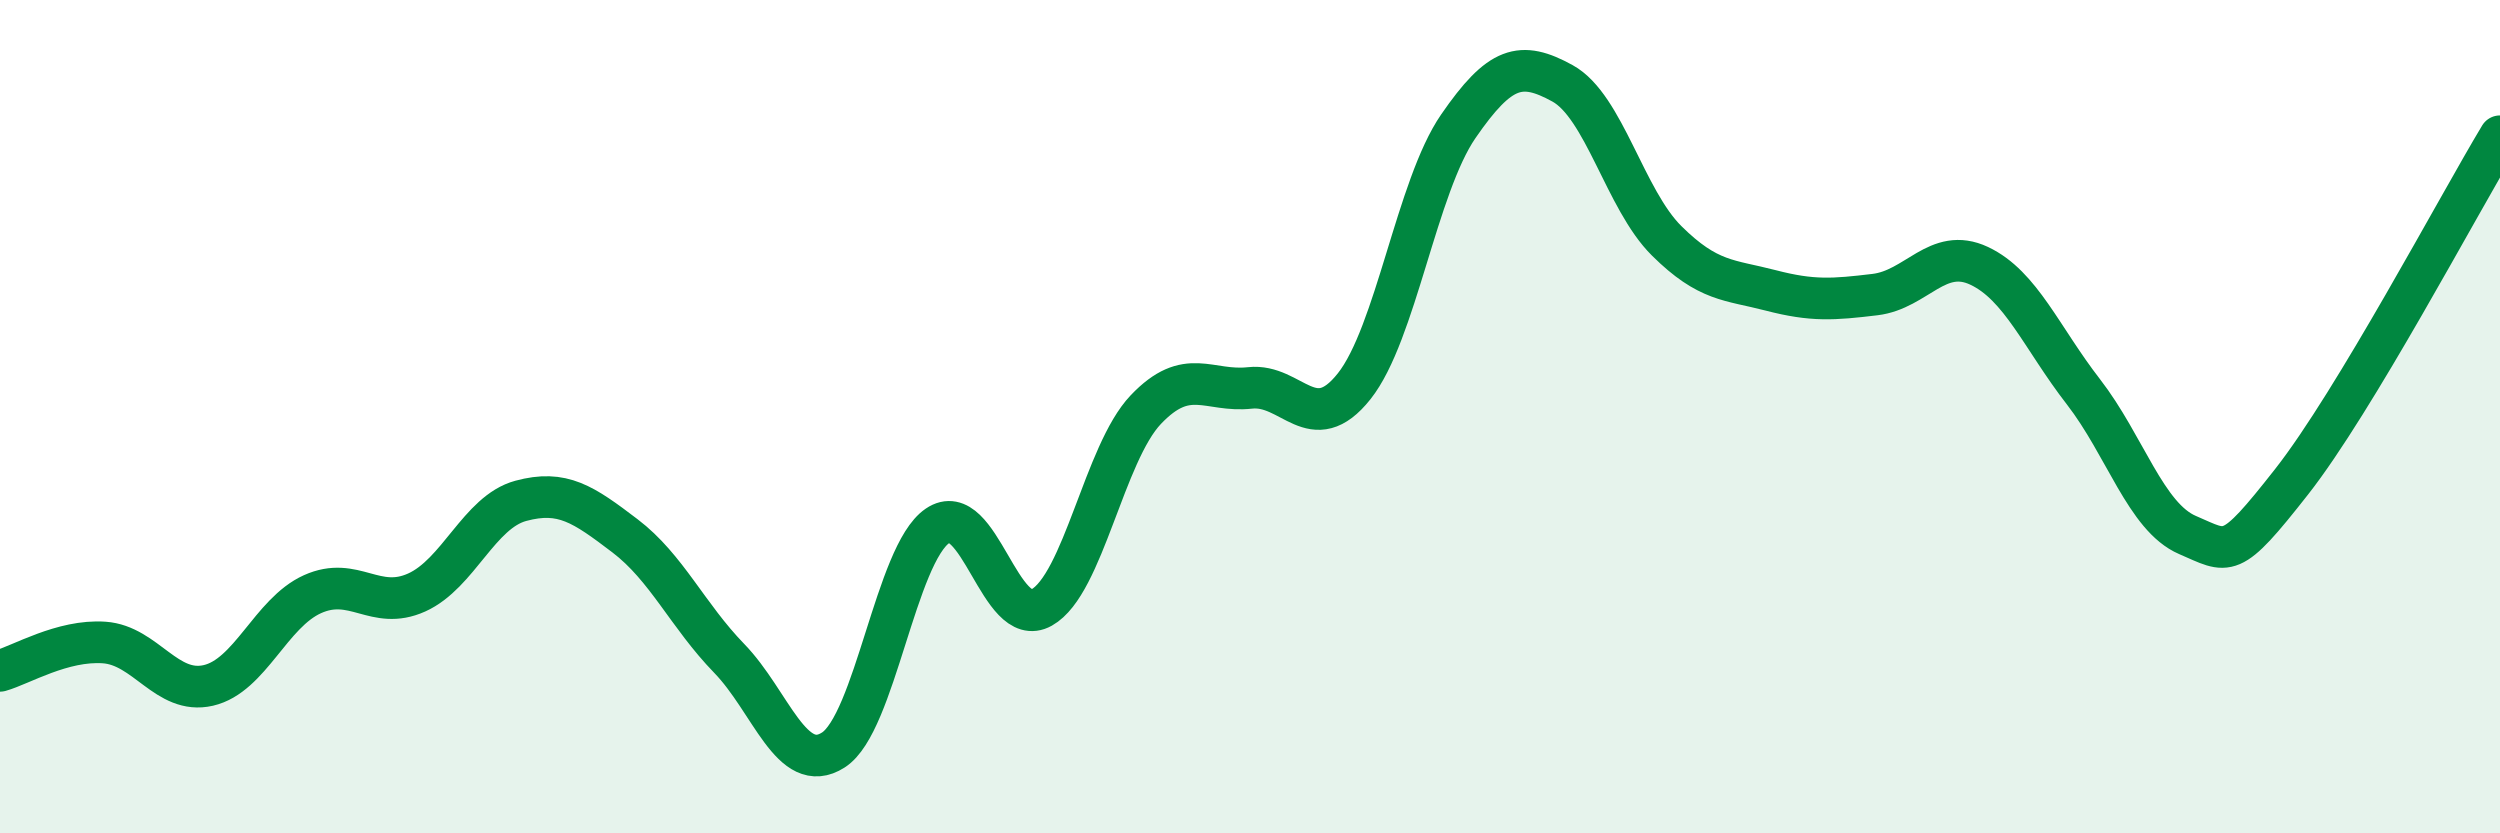
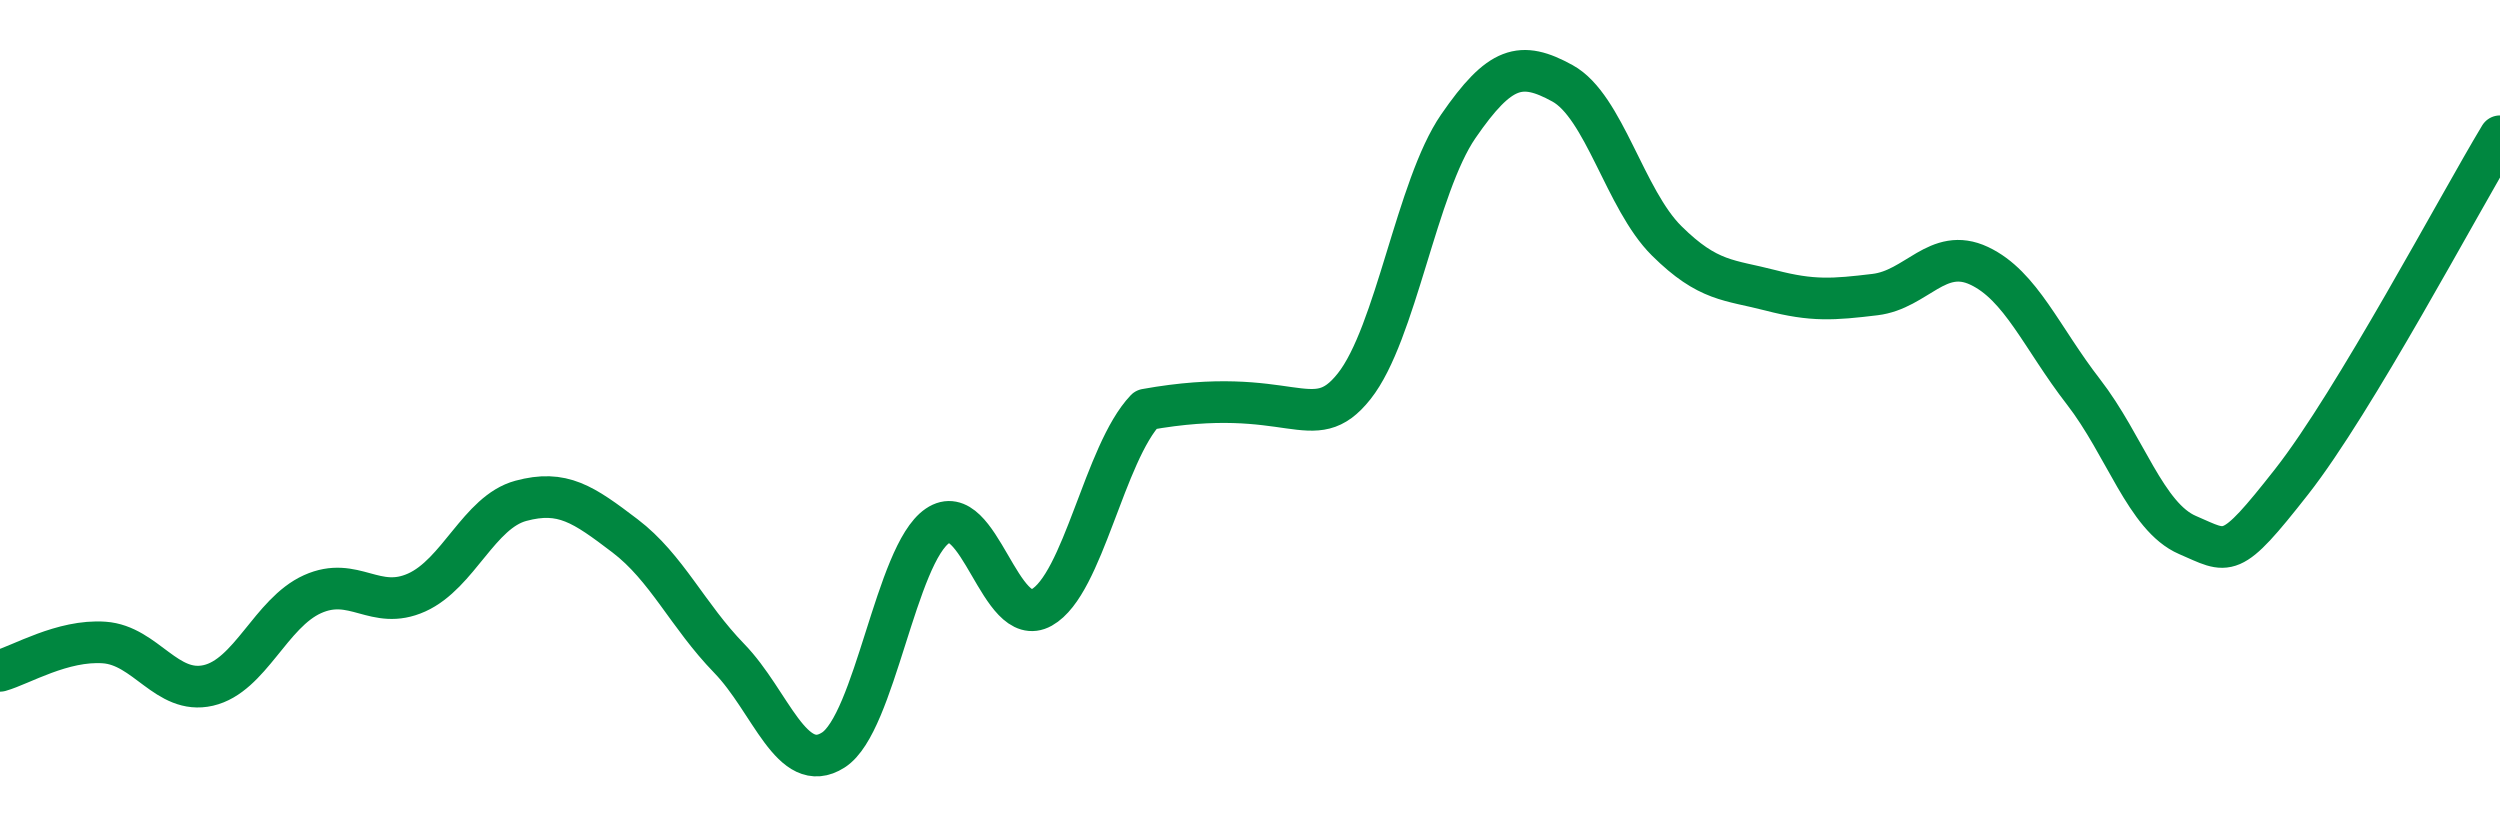
<svg xmlns="http://www.w3.org/2000/svg" width="60" height="20" viewBox="0 0 60 20">
-   <path d="M 0,16.1 C 0.5,15.96 1.5,15.35 2.5,15.42 C 3.5,15.49 4,16.68 5,16.45 C 6,16.22 6.5,14.71 7.5,14.26 C 8.5,13.81 9,14.67 10,14.22 C 11,13.77 11.5,12.29 12.5,12.02 C 13.5,11.75 14,12.1 15,12.86 C 16,13.62 16.5,14.77 17.5,15.8 C 18.5,16.83 19,18.64 20,18 C 21,17.36 21.5,13.3 22.5,12.62 C 23.5,11.94 24,15.14 25,14.58 C 26,14.02 26.5,10.88 27.5,9.83 C 28.5,8.78 29,9.42 30,9.31 C 31,9.2 31.5,10.53 32.5,9.27 C 33.5,8.01 34,4.48 35,3.03 C 36,1.58 36.5,1.45 37.5,2 C 38.5,2.55 39,4.79 40,5.78 C 41,6.77 41.5,6.71 42.5,6.97 C 43.5,7.23 44,7.19 45,7.07 C 46,6.95 46.5,5.91 47.5,6.38 C 48.5,6.85 49,8.11 50,9.4 C 51,10.69 51.5,12.41 52.5,12.84 C 53.5,13.27 53.5,13.47 55,11.56 C 56.5,9.65 59,4.93 60,3.27L60 20L0 20Z" fill="#008740" opacity="0.1" stroke-linecap="round" stroke-linejoin="round" />
-   <path d="M 0,16.1 C 0.5,15.96 1.5,15.35 2.5,15.42 C 3.5,15.49 4,16.68 5,16.45 C 6,16.22 6.5,14.71 7.5,14.26 C 8.5,13.81 9,14.67 10,14.22 C 11,13.77 11.5,12.29 12.5,12.02 C 13.5,11.75 14,12.1 15,12.86 C 16,13.62 16.5,14.77 17.5,15.8 C 18.5,16.83 19,18.64 20,18 C 21,17.36 21.5,13.3 22.5,12.62 C 23.5,11.94 24,15.14 25,14.58 C 26,14.02 26.5,10.88 27.5,9.83 C 28.5,8.78 29,9.42 30,9.31 C 31,9.2 31.5,10.53 32.5,9.27 C 33.5,8.01 34,4.48 35,3.03 C 36,1.58 36.5,1.45 37.5,2 C 38.5,2.55 39,4.79 40,5.78 C 41,6.77 41.5,6.71 42.5,6.97 C 43.5,7.23 44,7.19 45,7.07 C 46,6.95 46.5,5.91 47.5,6.38 C 48.5,6.85 49,8.11 50,9.4 C 51,10.69 51.5,12.41 52.5,12.84 C 53.5,13.27 53.5,13.47 55,11.56 C 56.5,9.65 59,4.93 60,3.27" stroke="#008740" stroke-width="1" fill="none" stroke-linecap="round" stroke-linejoin="round" />
+   <path d="M 0,16.1 C 0.5,15.96 1.5,15.35 2.5,15.42 C 3.5,15.49 4,16.68 5,16.45 C 6,16.22 6.5,14.71 7.5,14.26 C 8.5,13.81 9,14.67 10,14.22 C 11,13.77 11.5,12.29 12.5,12.02 C 13.5,11.75 14,12.1 15,12.86 C 16,13.62 16.5,14.77 17.5,15.8 C 18.5,16.83 19,18.64 20,18 C 21,17.36 21.5,13.3 22.5,12.62 C 23.5,11.94 24,15.14 25,14.58 C 26,14.02 26.5,10.88 27.5,9.83 C 31,9.2 31.5,10.53 32.5,9.27 C 33.5,8.01 34,4.48 35,3.03 C 36,1.58 36.5,1.45 37.5,2 C 38.5,2.55 39,4.79 40,5.78 C 41,6.77 41.5,6.71 42.5,6.97 C 43.5,7.23 44,7.19 45,7.07 C 46,6.95 46.5,5.91 47.5,6.38 C 48.5,6.85 49,8.11 50,9.4 C 51,10.69 51.5,12.41 52.5,12.84 C 53.5,13.27 53.5,13.47 55,11.56 C 56.5,9.65 59,4.93 60,3.27" stroke="#008740" stroke-width="1" fill="none" stroke-linecap="round" stroke-linejoin="round" />
</svg>